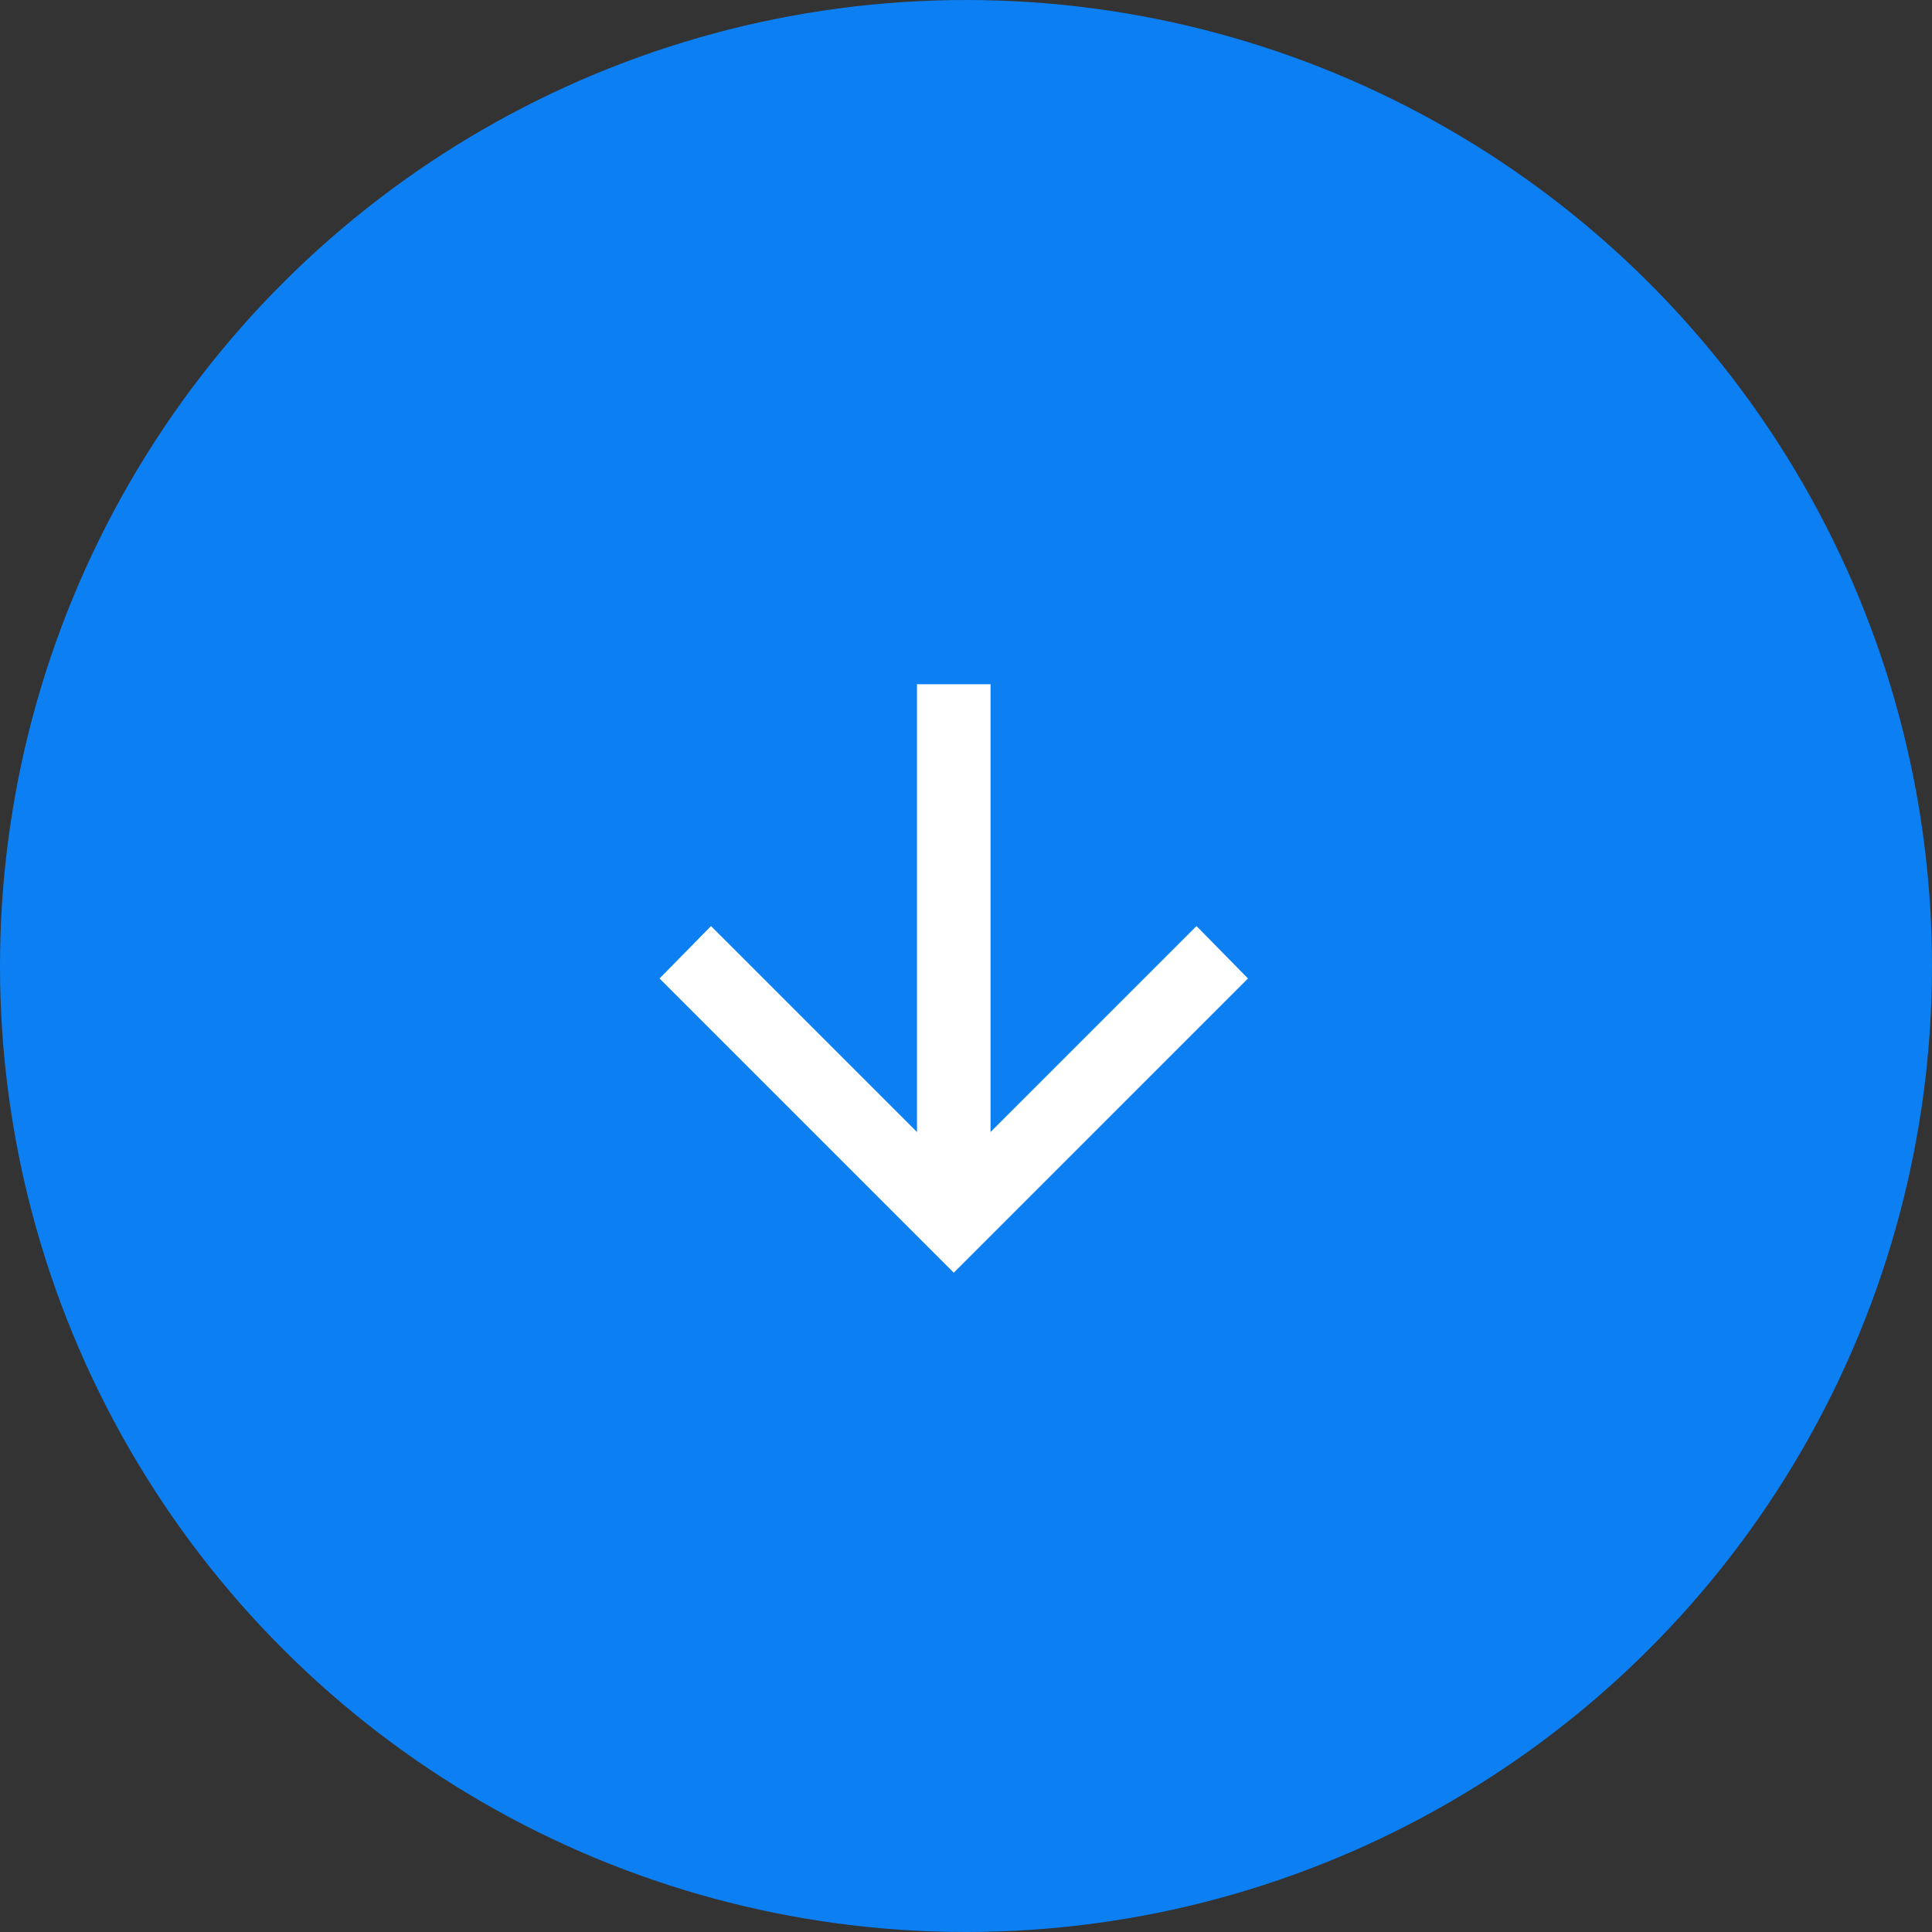
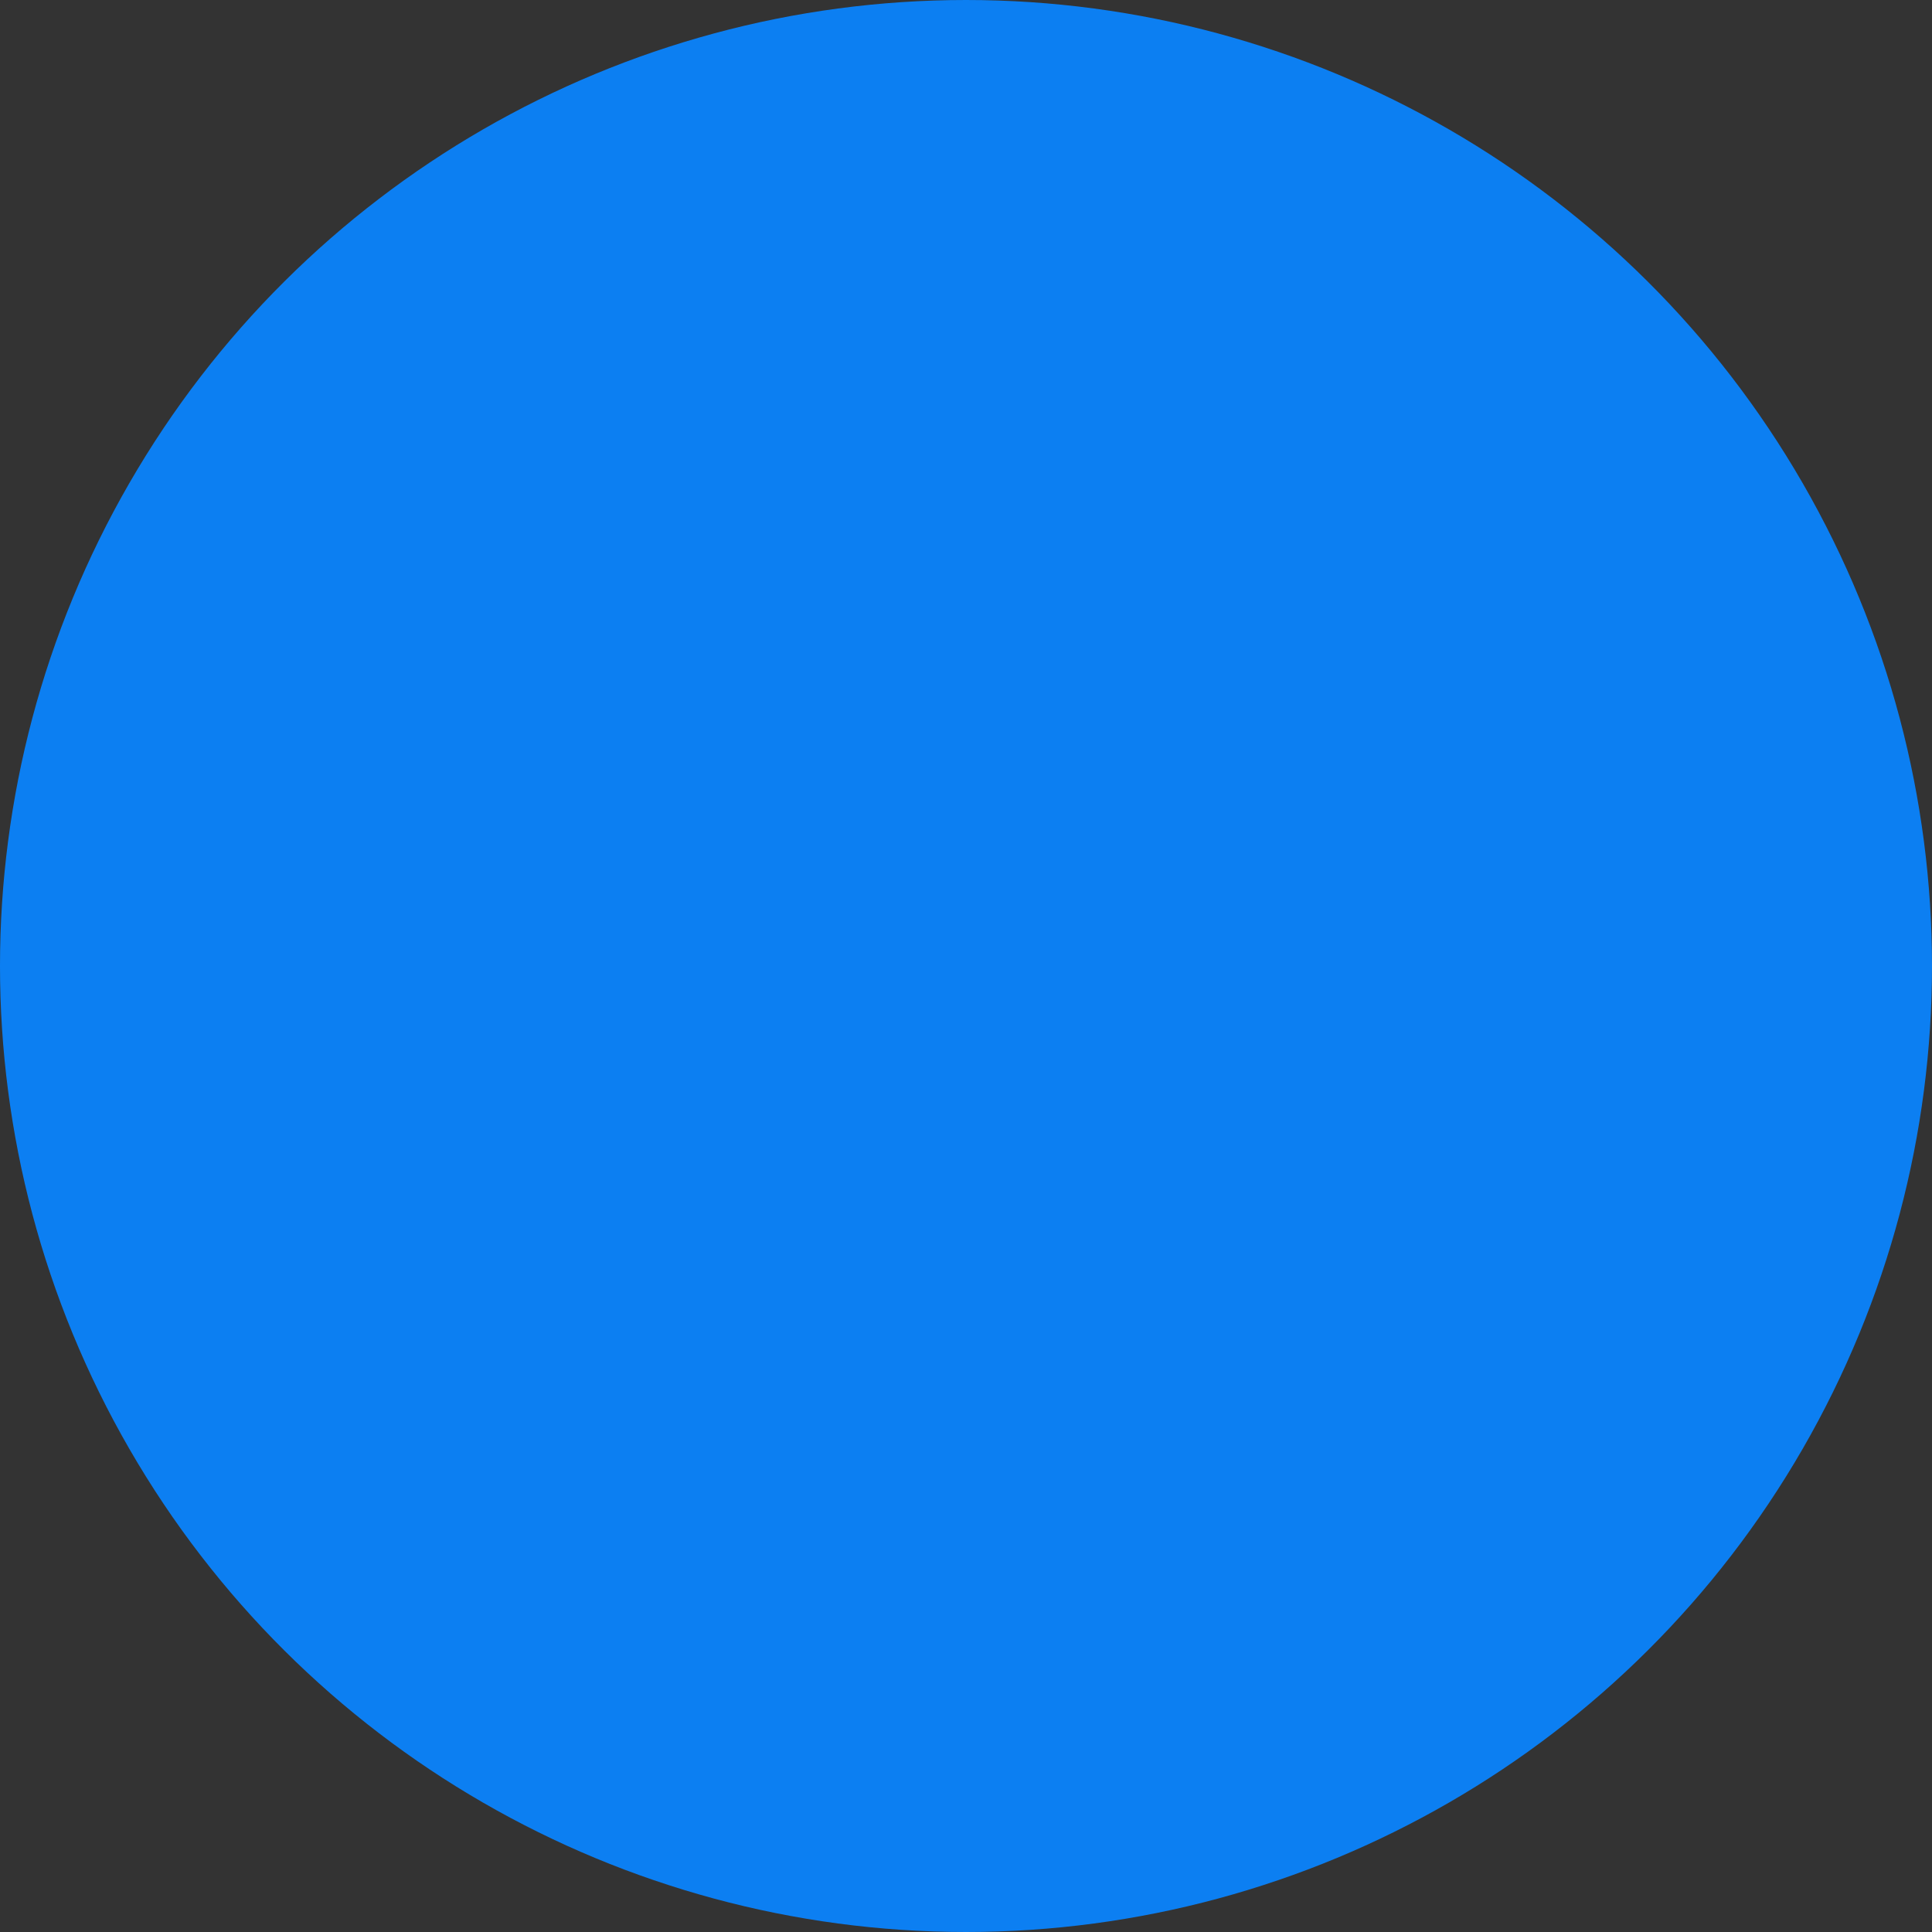
<svg xmlns="http://www.w3.org/2000/svg" width="120" height="120" viewBox="0 0 120 120" fill="none">
  <rect x="0" y="0" width="120" height="120" fill="#333333" stroke="none" />
  <circle cx="60" cy="60" r="60" transform="matrix(1.19249e-08 -1 -1 -1.19249e-08 120 120)" fill="#0C7FF2" />
-   <path d="M56.956 42.5L56.956 70.312L44.163 57.52L40.965 60.775L59.24 79.05L77.515 60.775L74.317 57.52L61.524 70.312L61.524 42.5L56.956 42.5Z" fill="white" />
</svg>